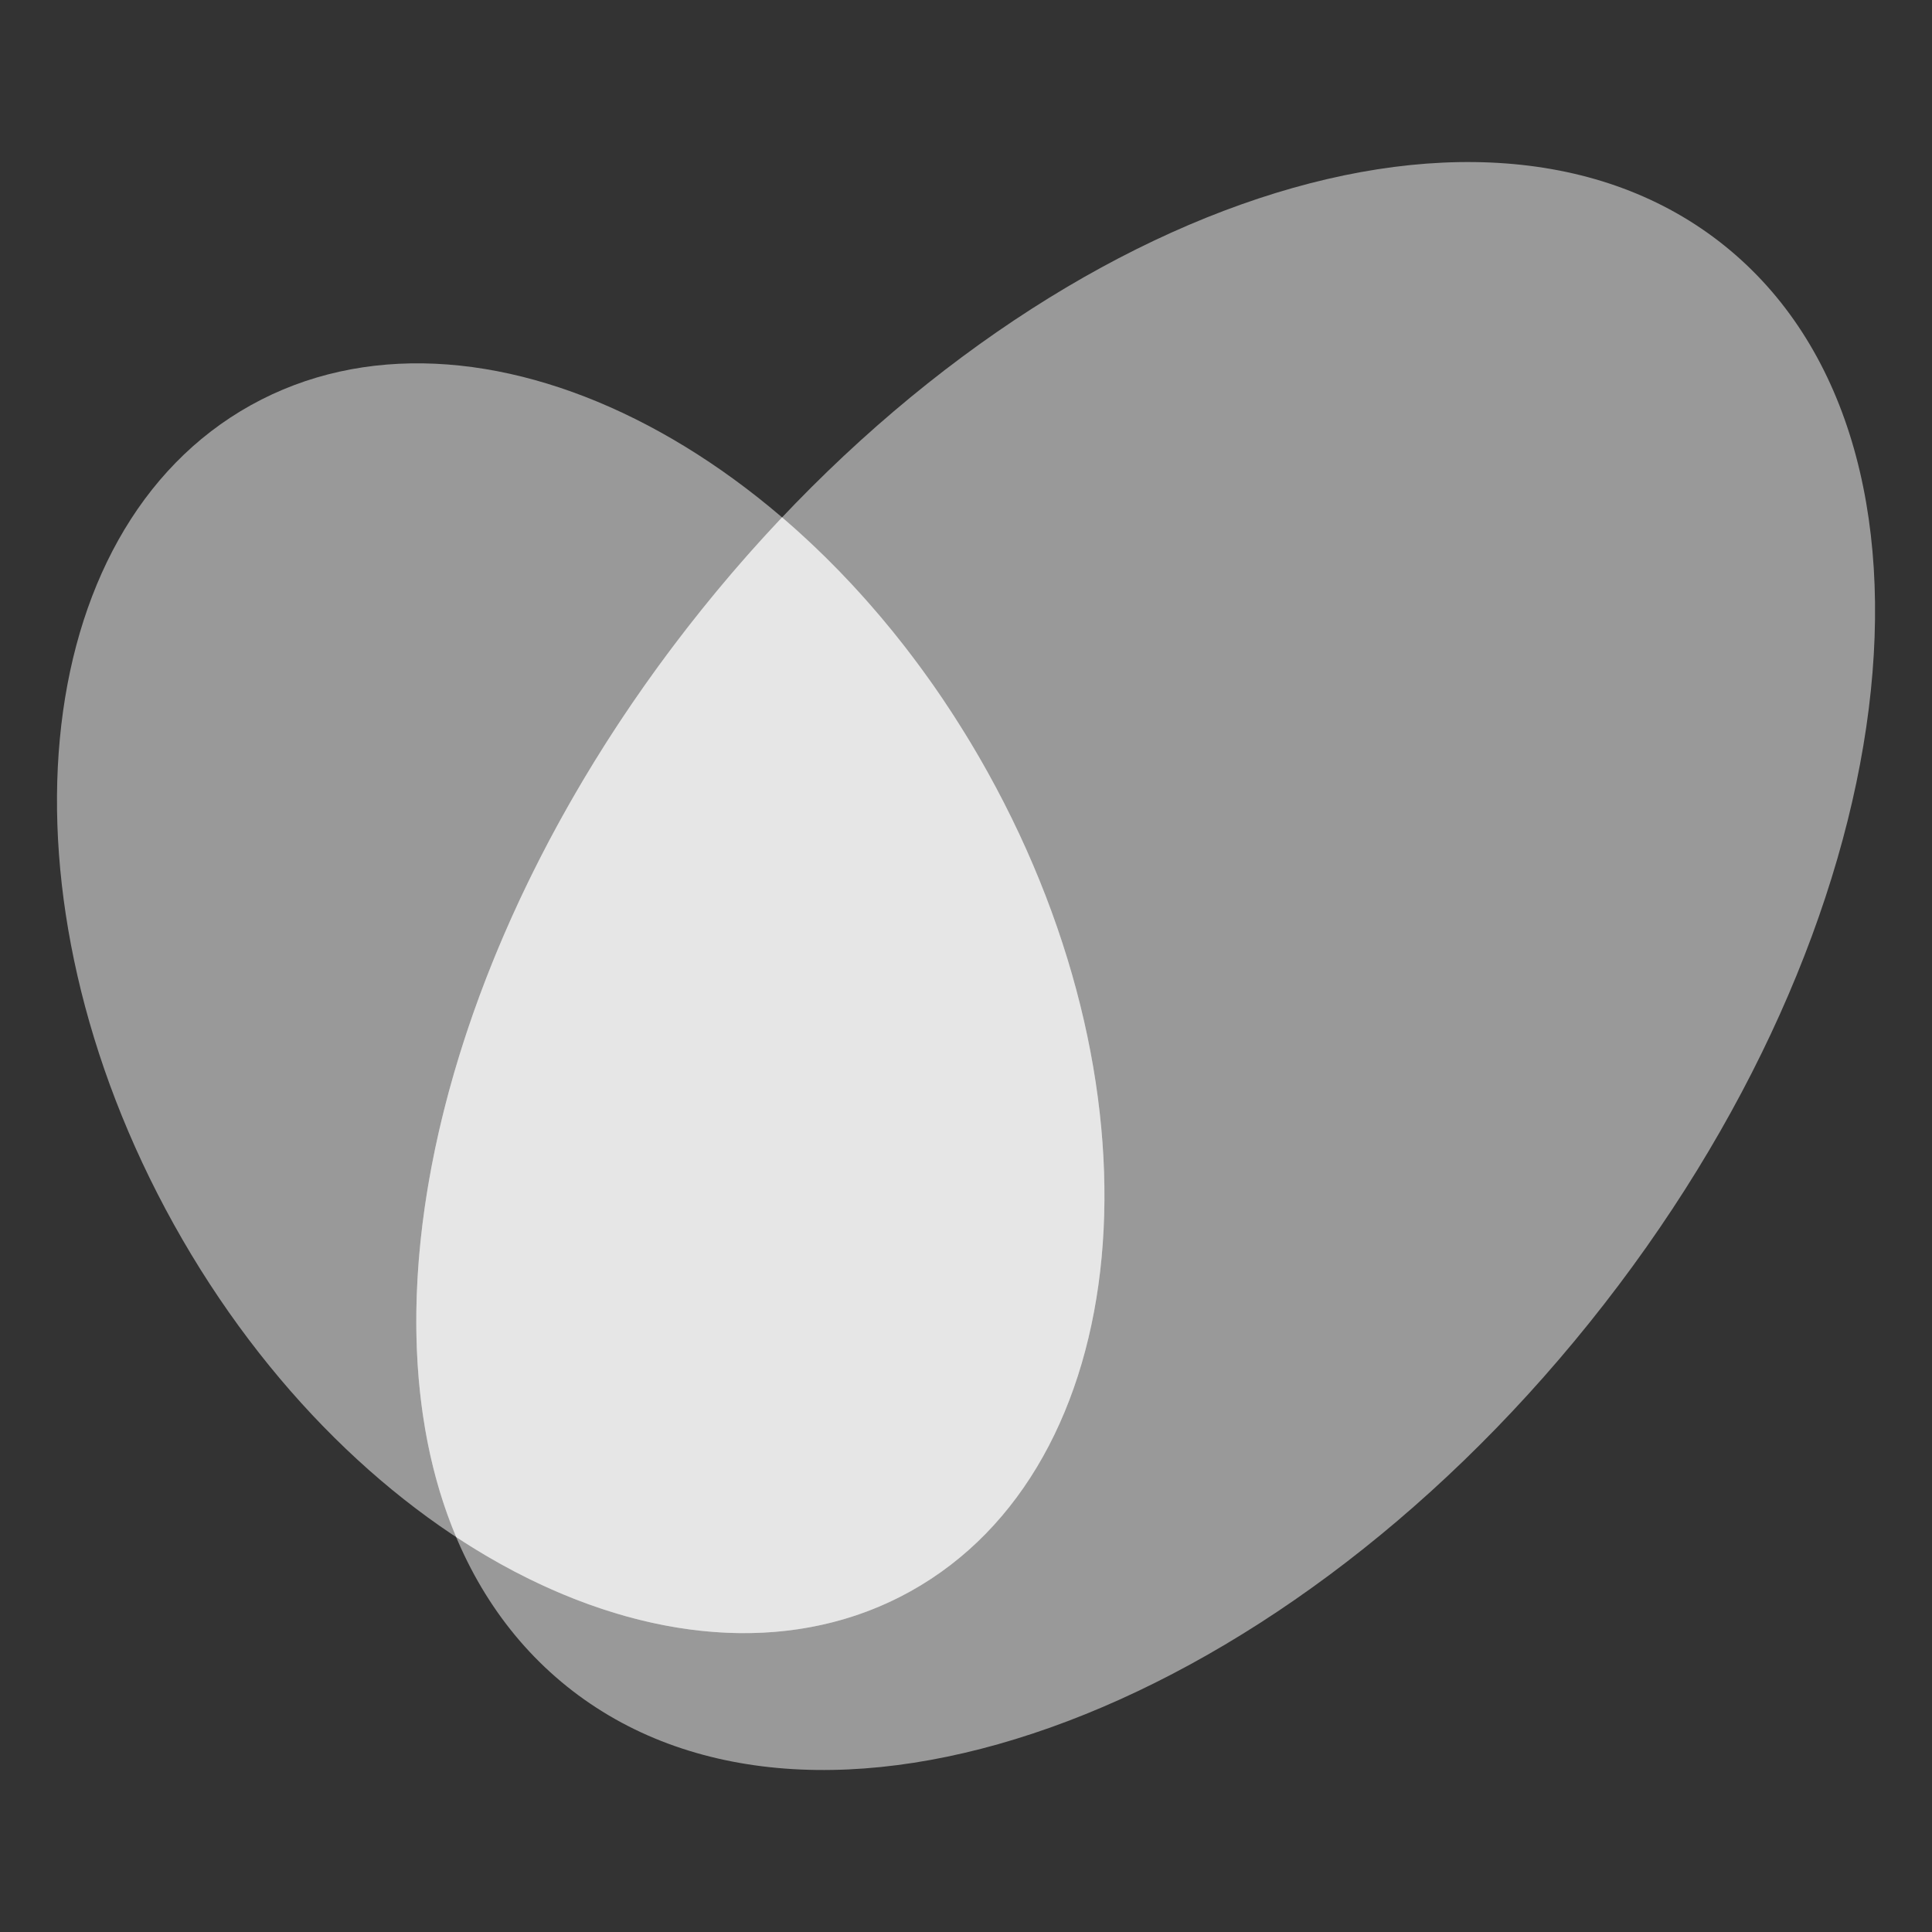
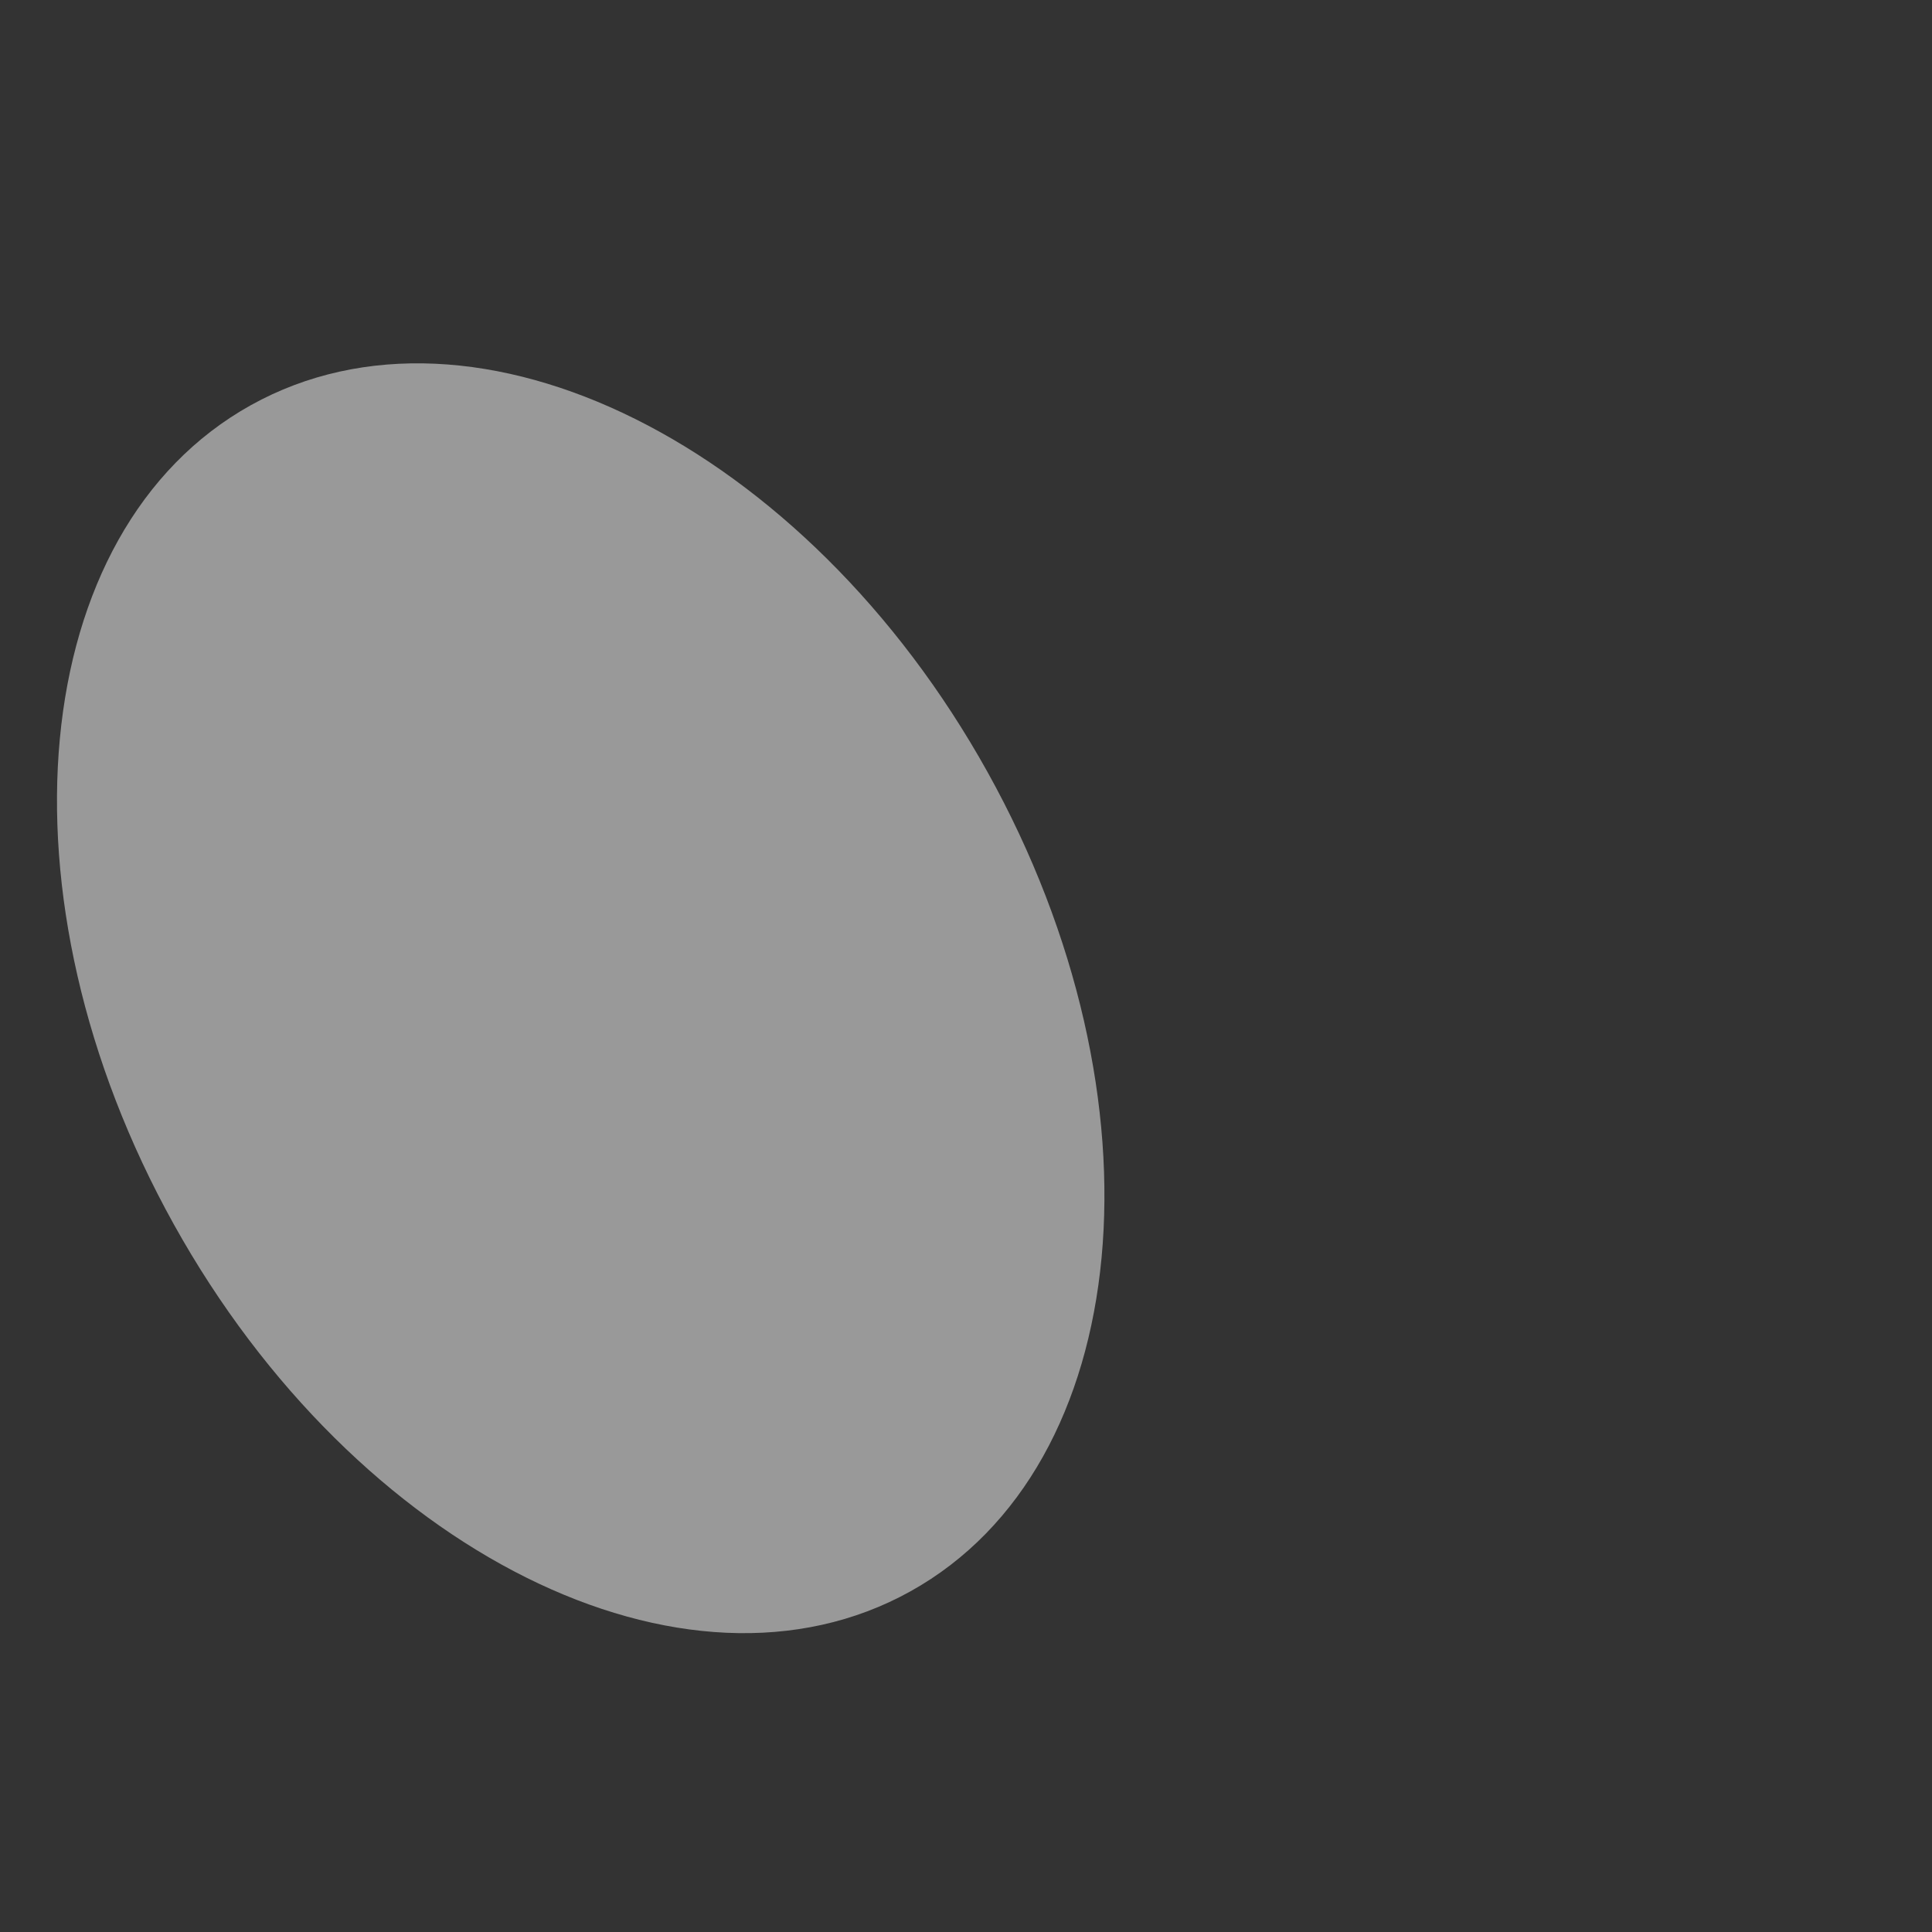
<svg xmlns="http://www.w3.org/2000/svg" width="80" height="80" viewBox="0 0 80 80" fill="none">
  <rect x="0" y="0" width="80" height="80" fill="#333333" stroke="none" />
  <path opacity="0.5" d="M37.703 65.892C47.006 60.718 48.433 45.53 40.891 31.968C33.348 18.405 19.693 11.605 10.388 16.777C1.086 21.953 -0.342 37.14 7.201 50.703C14.743 64.265 28.401 71.067 37.703 65.892Z" fill="white" />
-   <path opacity="0.5" d="M65.818 54.767C79.053 38.292 81.556 18.327 71.406 10.172C61.256 2.017 42.296 8.76 29.061 25.235C15.826 41.71 13.323 61.675 23.473 69.83C33.623 77.985 52.583 71.242 65.818 54.767Z" fill="white" />
-   <path opacity="0.5" d="M32.385 21.423C35.603 24.178 38.543 27.743 40.893 31.965C48.435 45.528 47.008 60.718 37.705 65.89C32.23 68.935 25.25 67.833 18.893 63.648C14.753 53.835 18.47 38.415 29.063 25.233C30.135 23.898 31.245 22.625 32.385 21.423Z" fill="white" />
</svg>